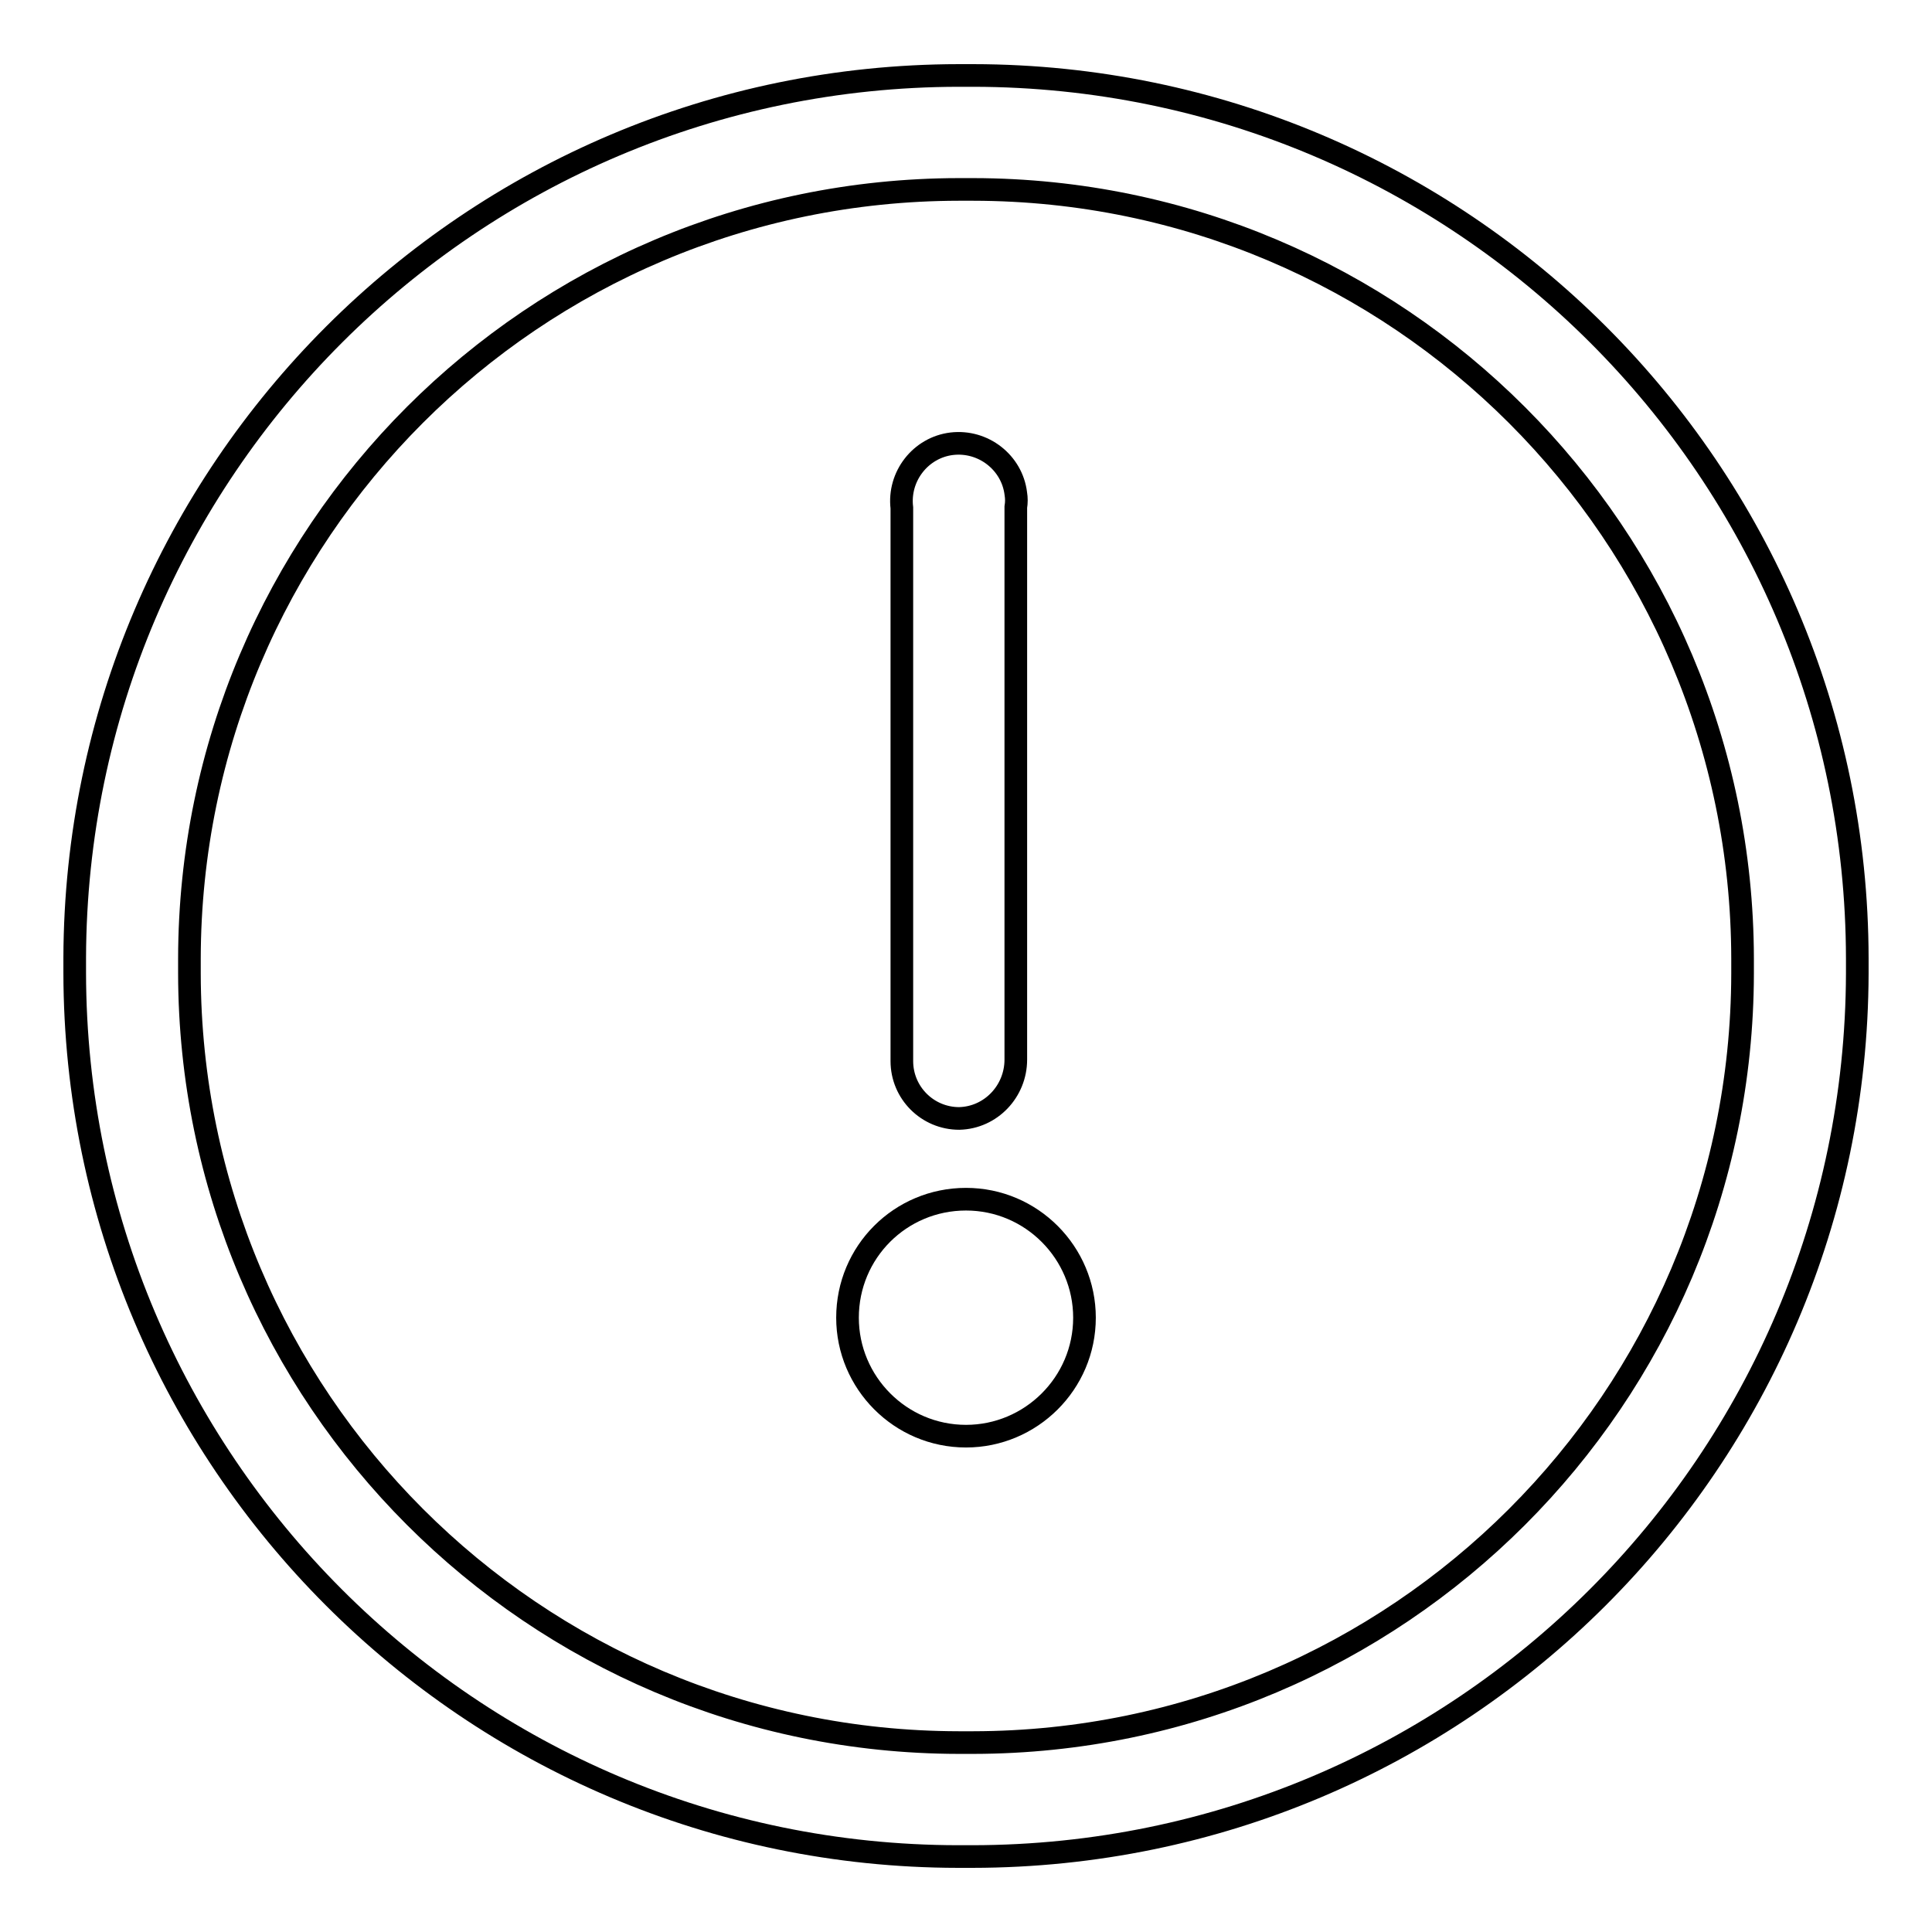
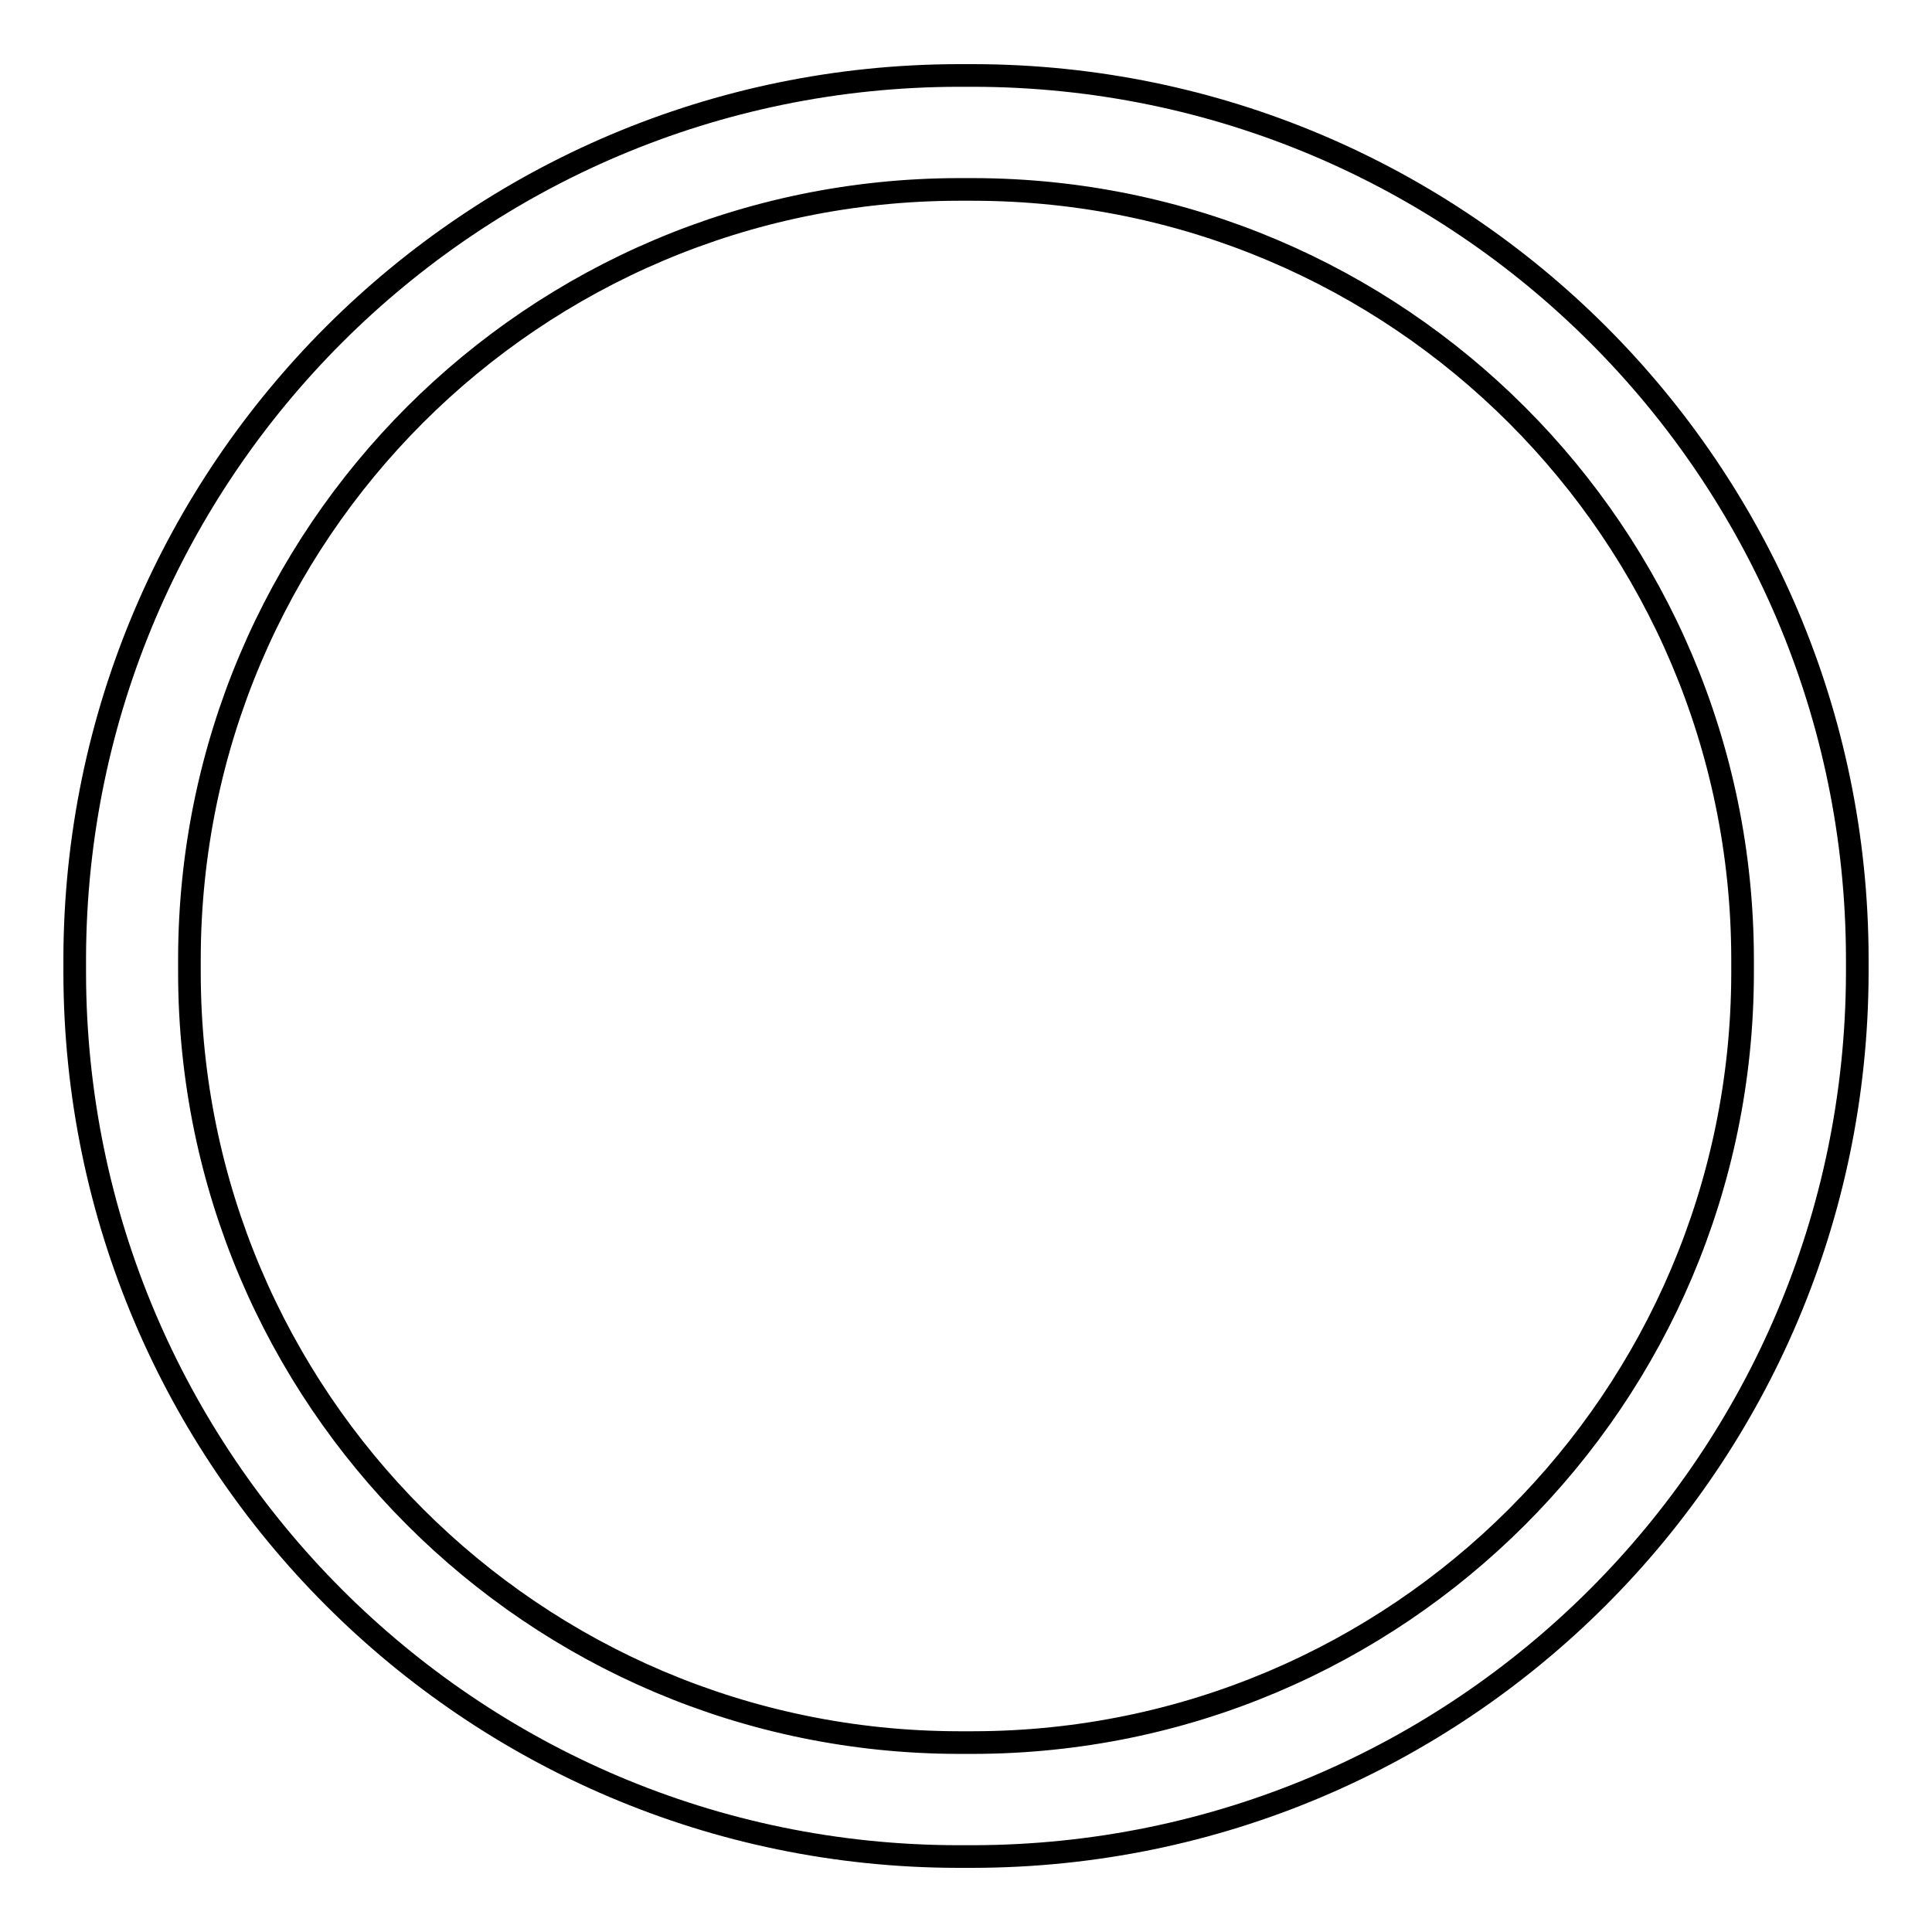
<svg xmlns="http://www.w3.org/2000/svg" version="1.1" x="0px" y="0px" viewBox="0 0 256 256" enable-background="new 0 0 256 256" xml:space="preserve">
  <g>
    <path stroke-width="3" fill-opacity="0" stroke="#000000" d="M128.9,246h-2c-64.6-0.1-116.9-52.5-117-117.1v-2C10.1,62.4,62.4,10.1,127,10h2 c64.6,0.1,117,52.4,117.1,117v2C245.9,193.6,193.6,245.9,128.9,246z M127,25.1C70.7,25.2,25.2,70.7,25.1,127v2 c0.1,56.2,45.6,101.8,101.9,101.9h2c56.2-0.1,101.8-45.6,101.9-101.9v-2c-0.1-56.2-45.6-101.8-101.9-101.9H127z" />
-     <path stroke-width="3" fill-opacity="0" stroke="#000000" d="M127.1,148.2c-4.2,0-7.6-3.4-7.6-7.6V67.3c-0.5-4.2,2.5-8,6.6-8.5c4.2-0.5,8,2.5,8.5,6.6 c0.1,0.6,0.1,1.2,0,1.8v73.2C134.6,144.6,131.3,148.1,127.1,148.2C127.1,148.2,127.1,148.2,127.1,148.2z" />
-     <path stroke-width="3" fill-opacity="0" stroke="#000000" d="M112.3,174.6c0,8.6,7,15.7,15.7,15.7c8.6,0,15.7-7,15.7-15.7c0-8.6-7-15.7-15.7-15.7 C119.3,158.9,112.3,165.9,112.3,174.6z" />
  </g>
</svg>